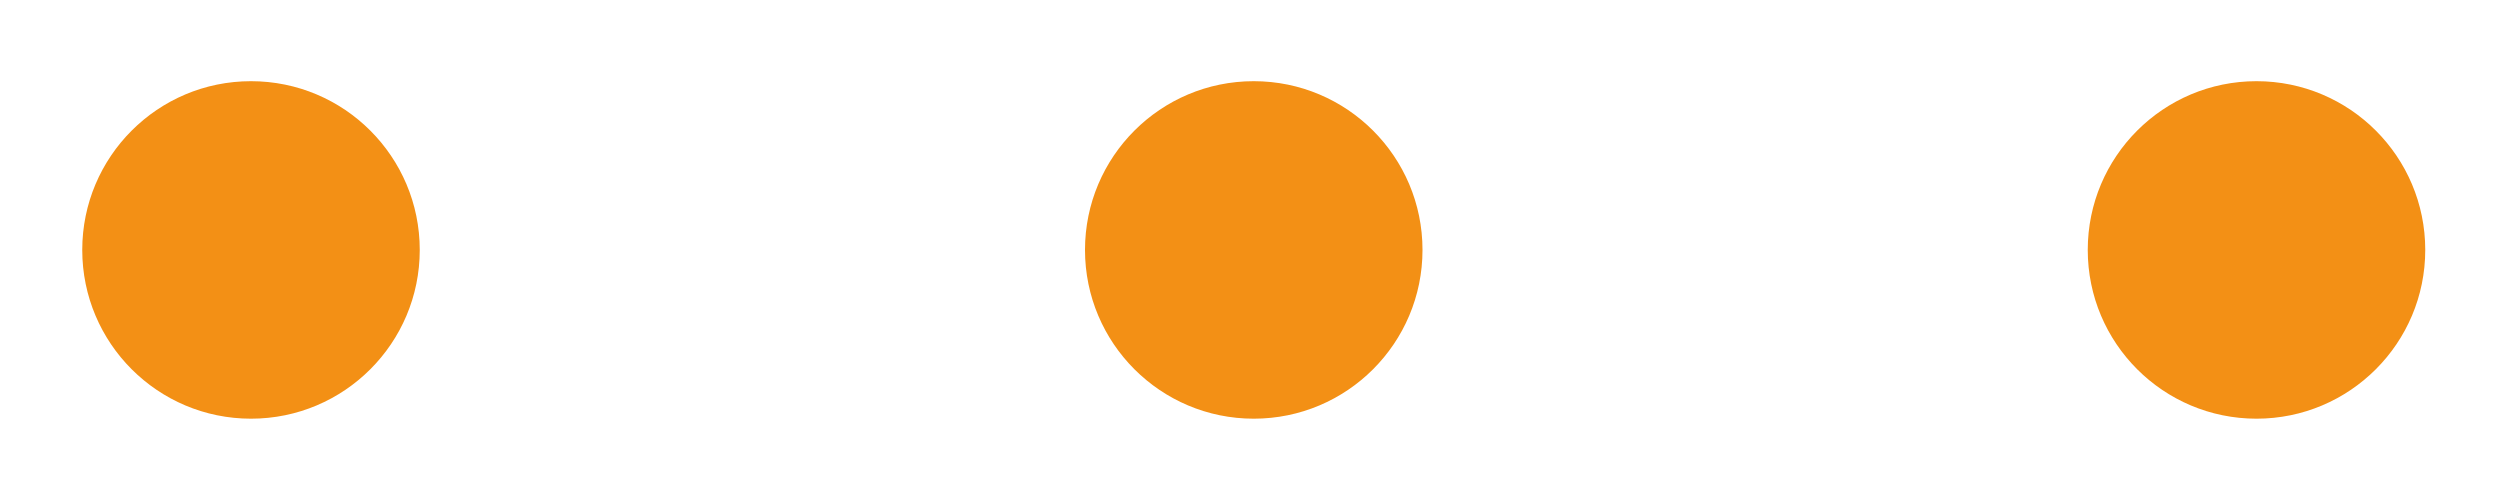
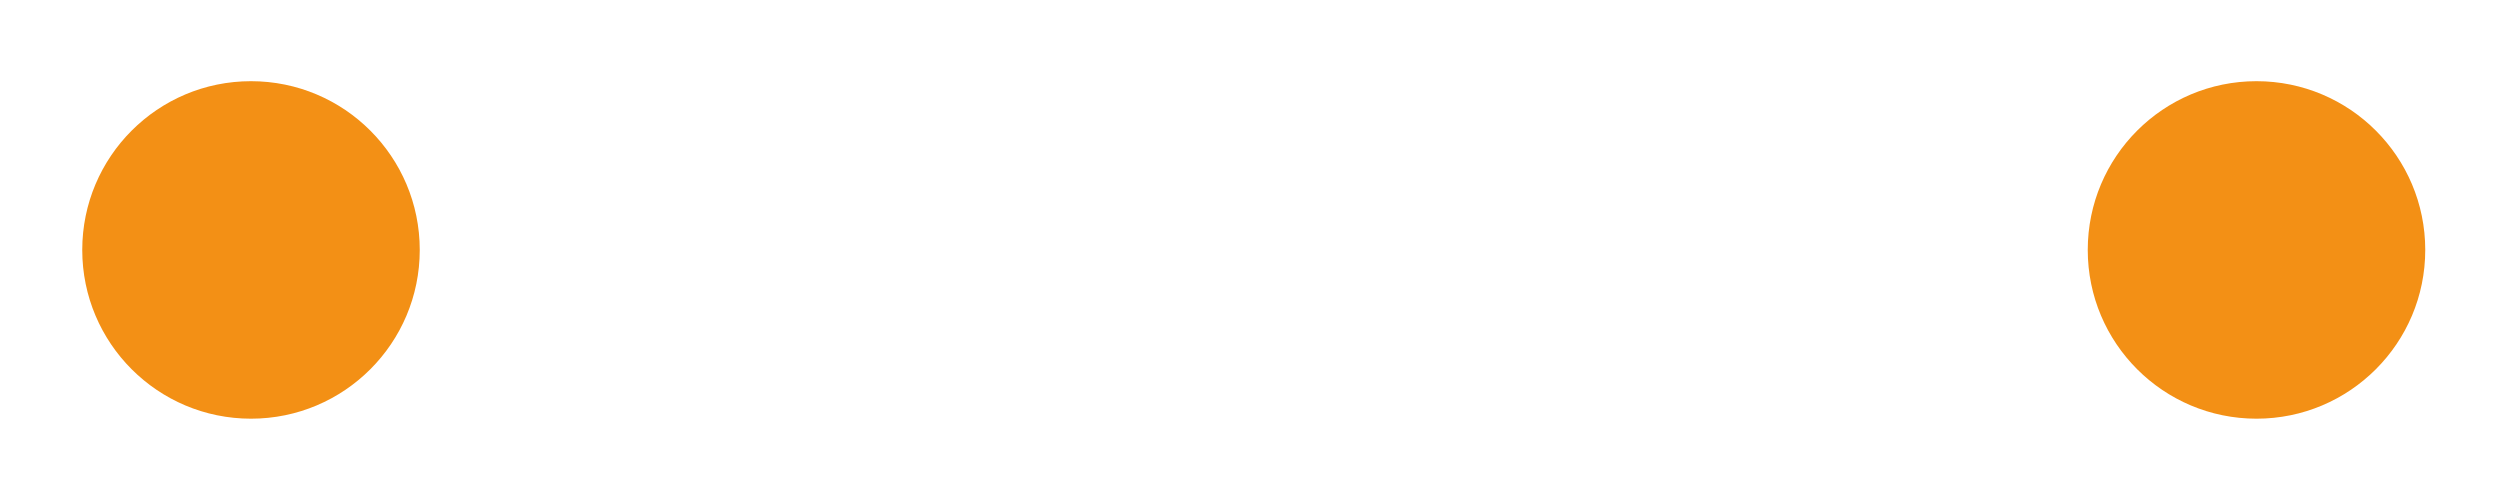
<svg xmlns="http://www.w3.org/2000/svg" id="Capa_1" data-name="Capa 1" viewBox="0 0 133 26" width="200" height="39">
  <defs>
    <style>
      .cls-1 {
        fill: #f39015;
      }
    </style>
  </defs>
  <circle class="cls-1" cx="13.22" cy="13.33" r="9" />
-   <circle class="cls-1" cx="66.7" cy="13.33" r="9" />
  <circle class="cls-1" cx="120.18" cy="13.33" r="9" />
</svg>